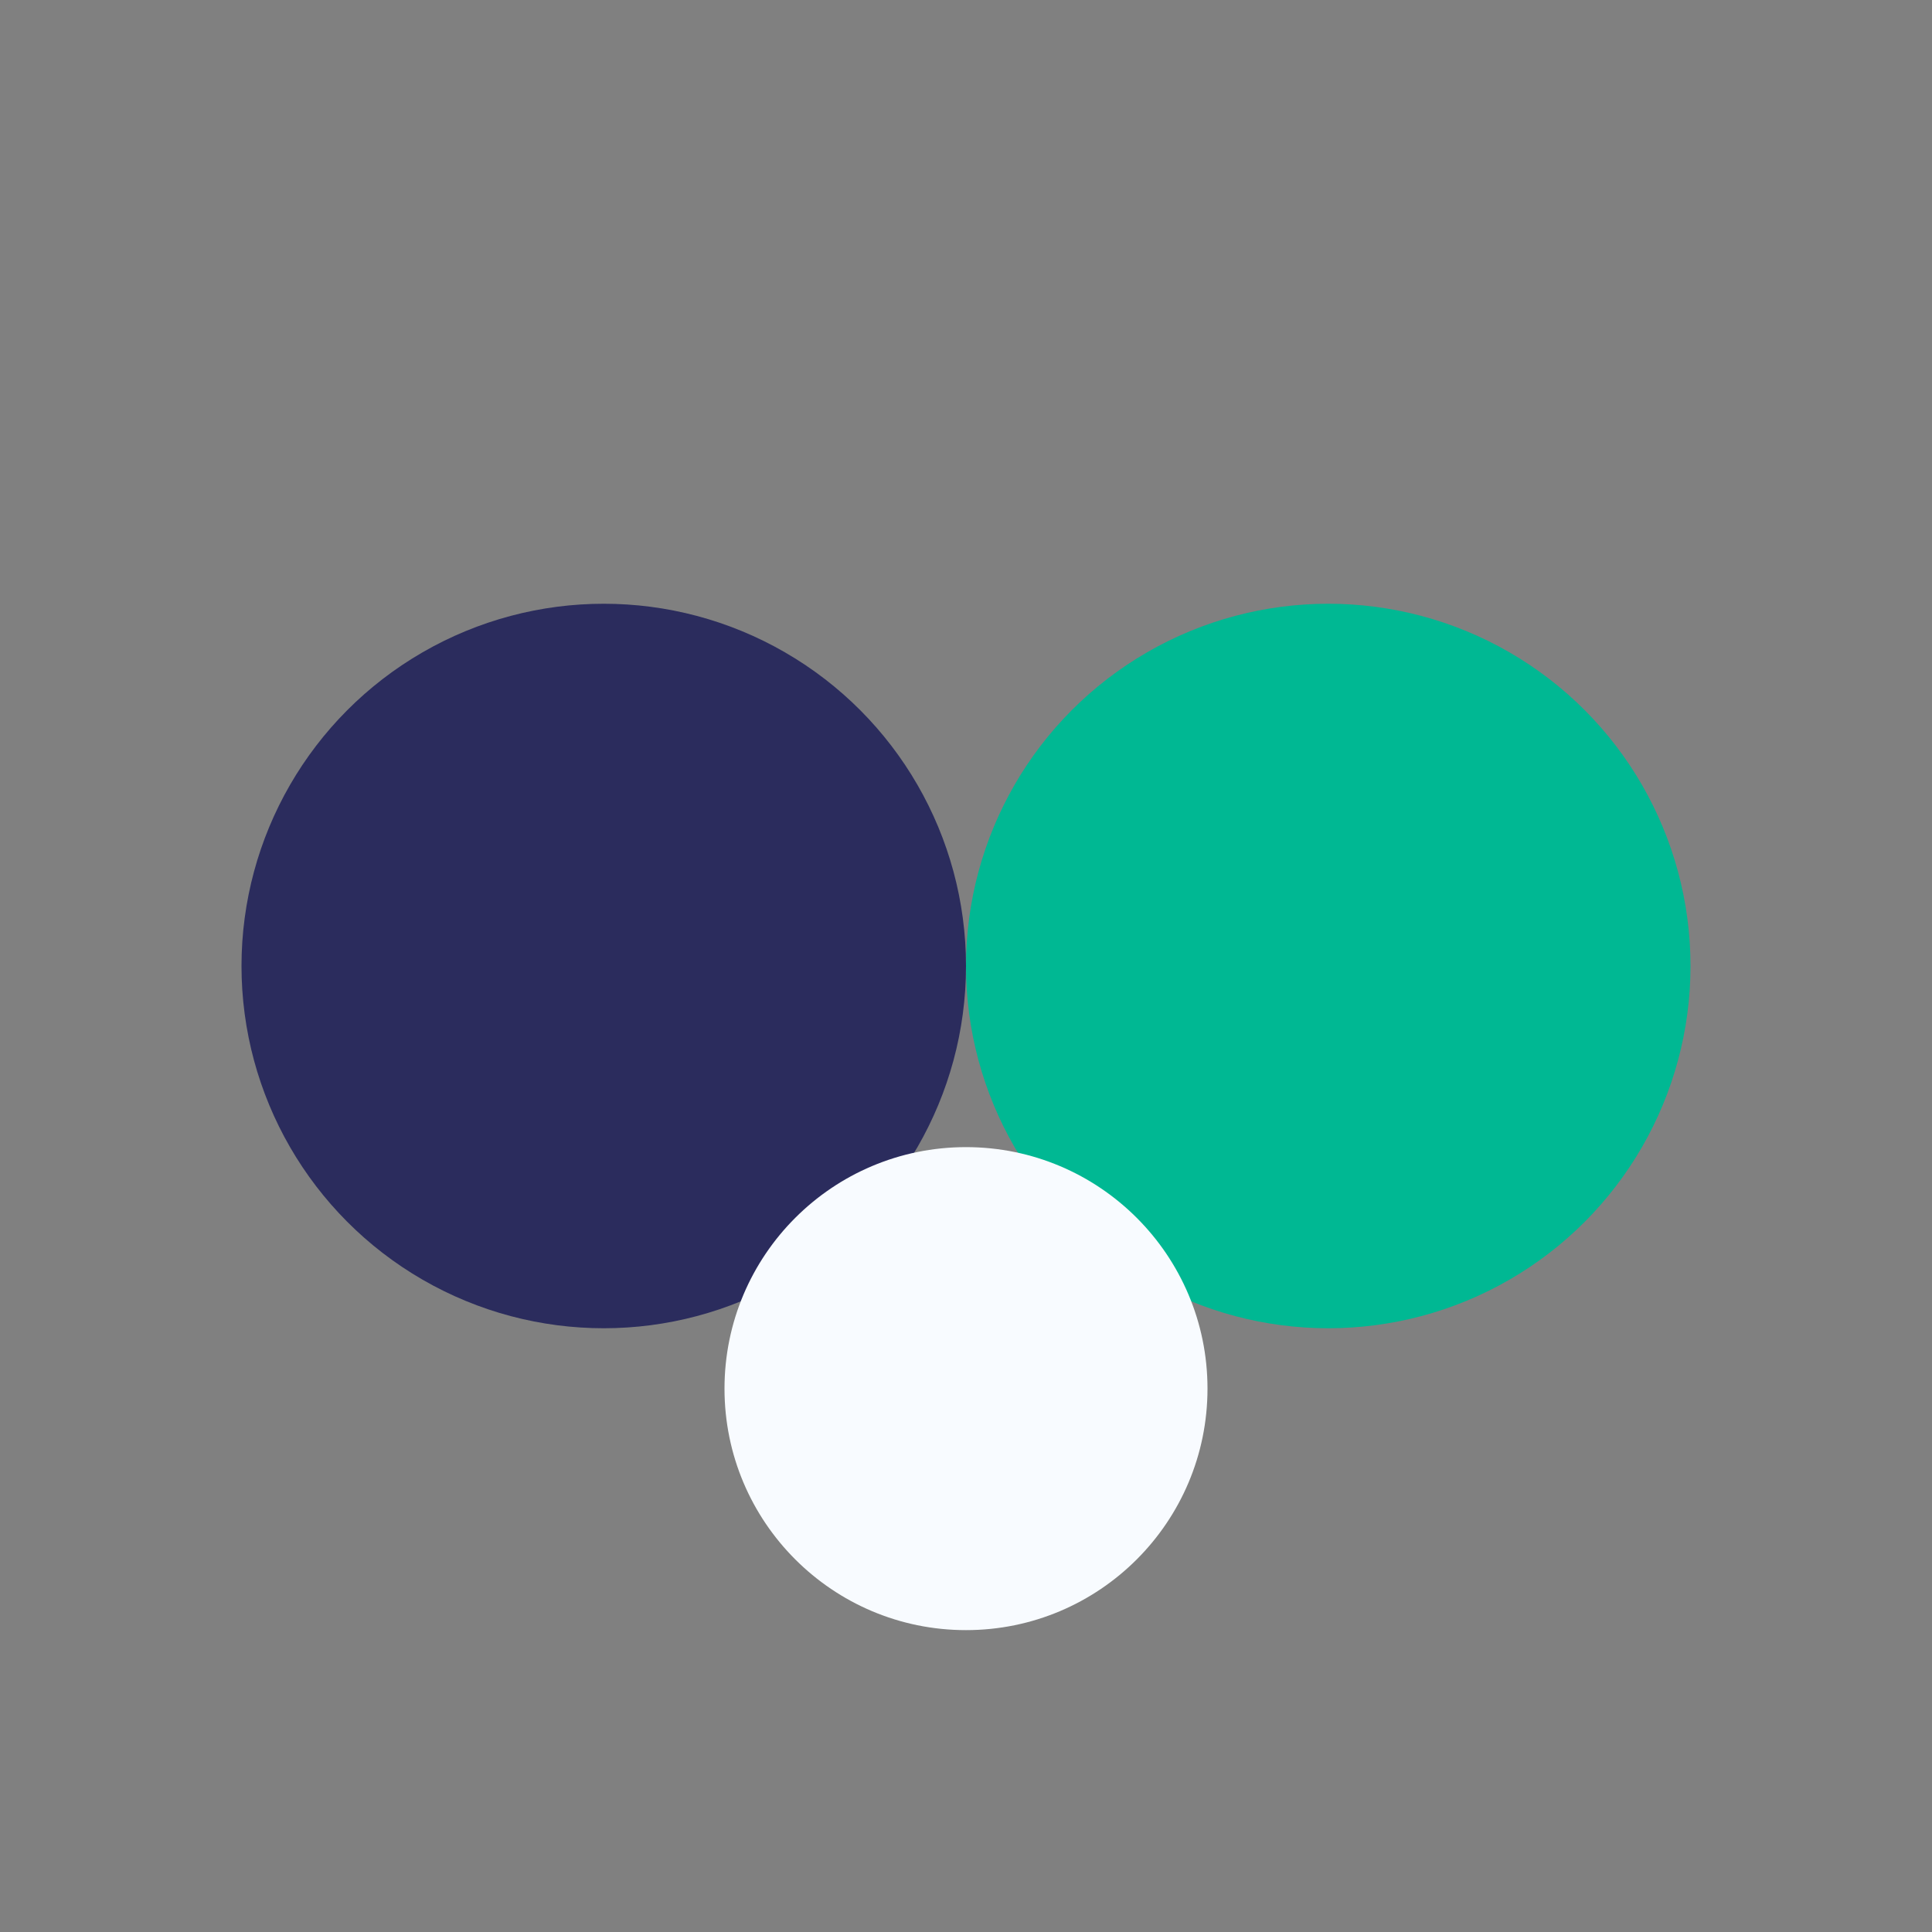
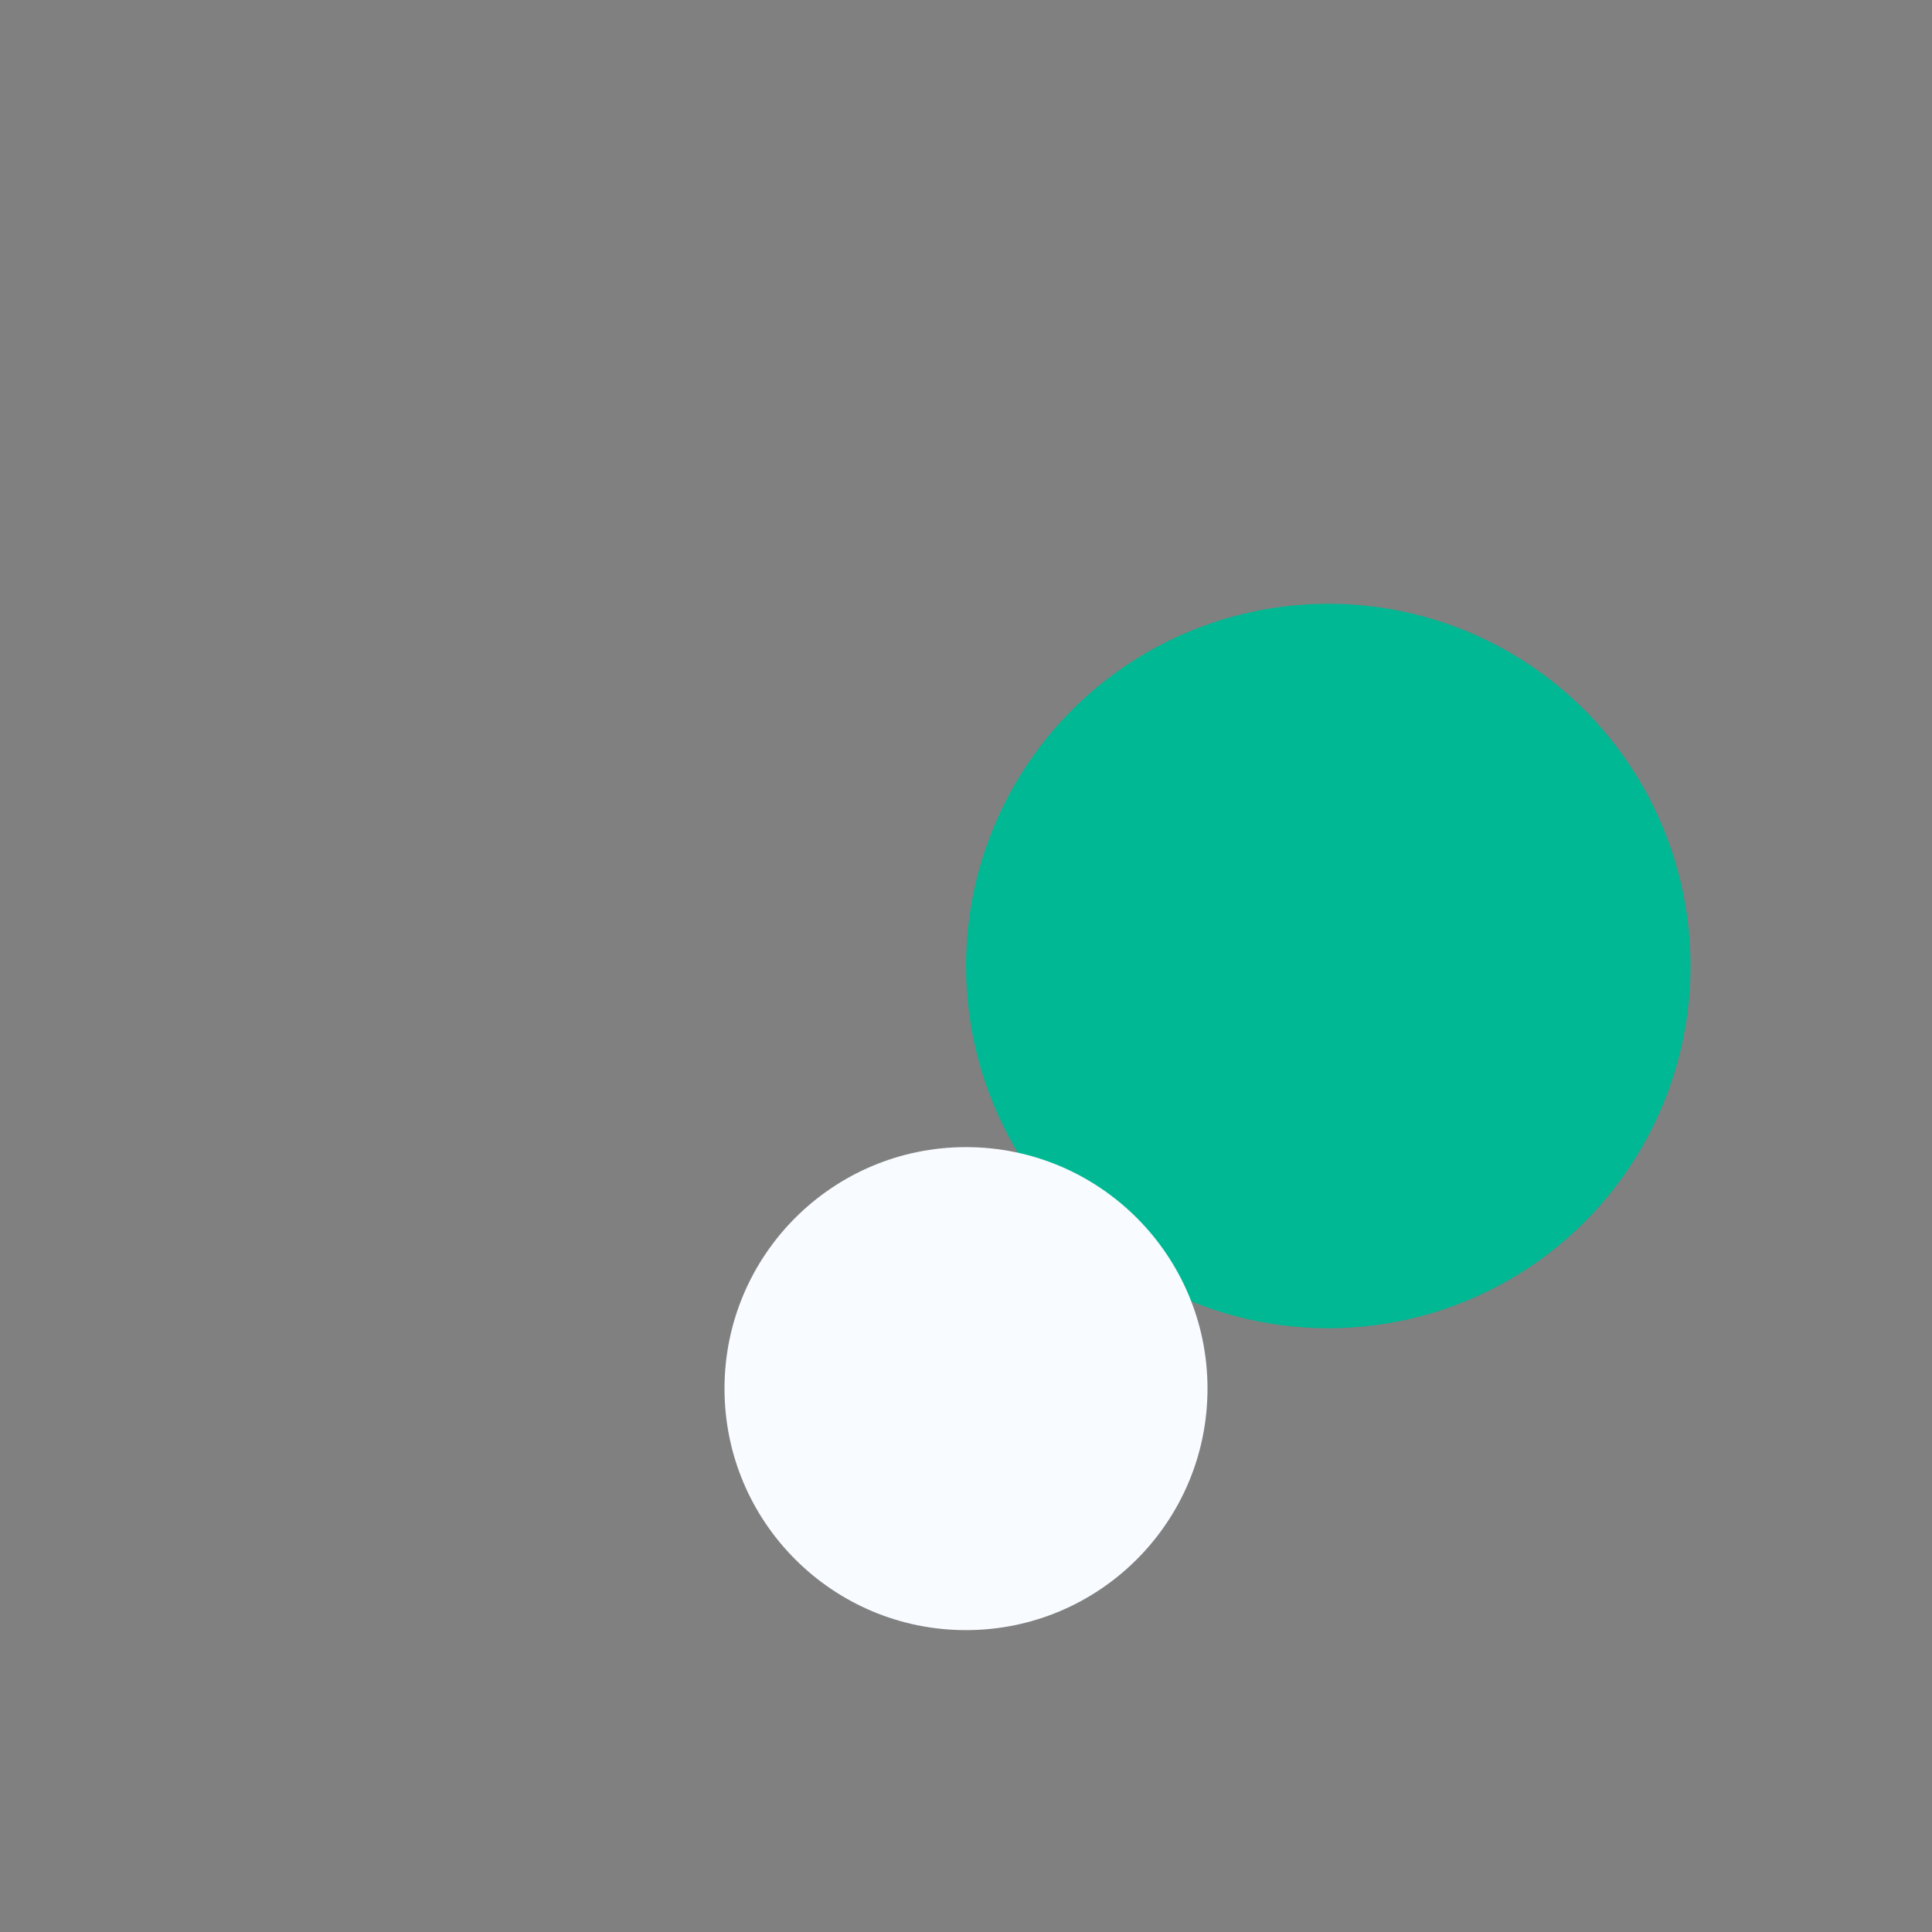
<svg xmlns="http://www.w3.org/2000/svg" width="32" height="32" viewBox="0 0 32 32">
  <rect x="0" y="0" width="32" height="32" fill="#808080" stroke="none" />
-   <circle cx="10" cy="16" r="6" fill="#2B2C5D" />
  <circle cx="22" cy="16" r="6" fill="#00B893" />
  <circle cx="16" cy="23" r="4" fill="#F8FBFF" />
</svg>